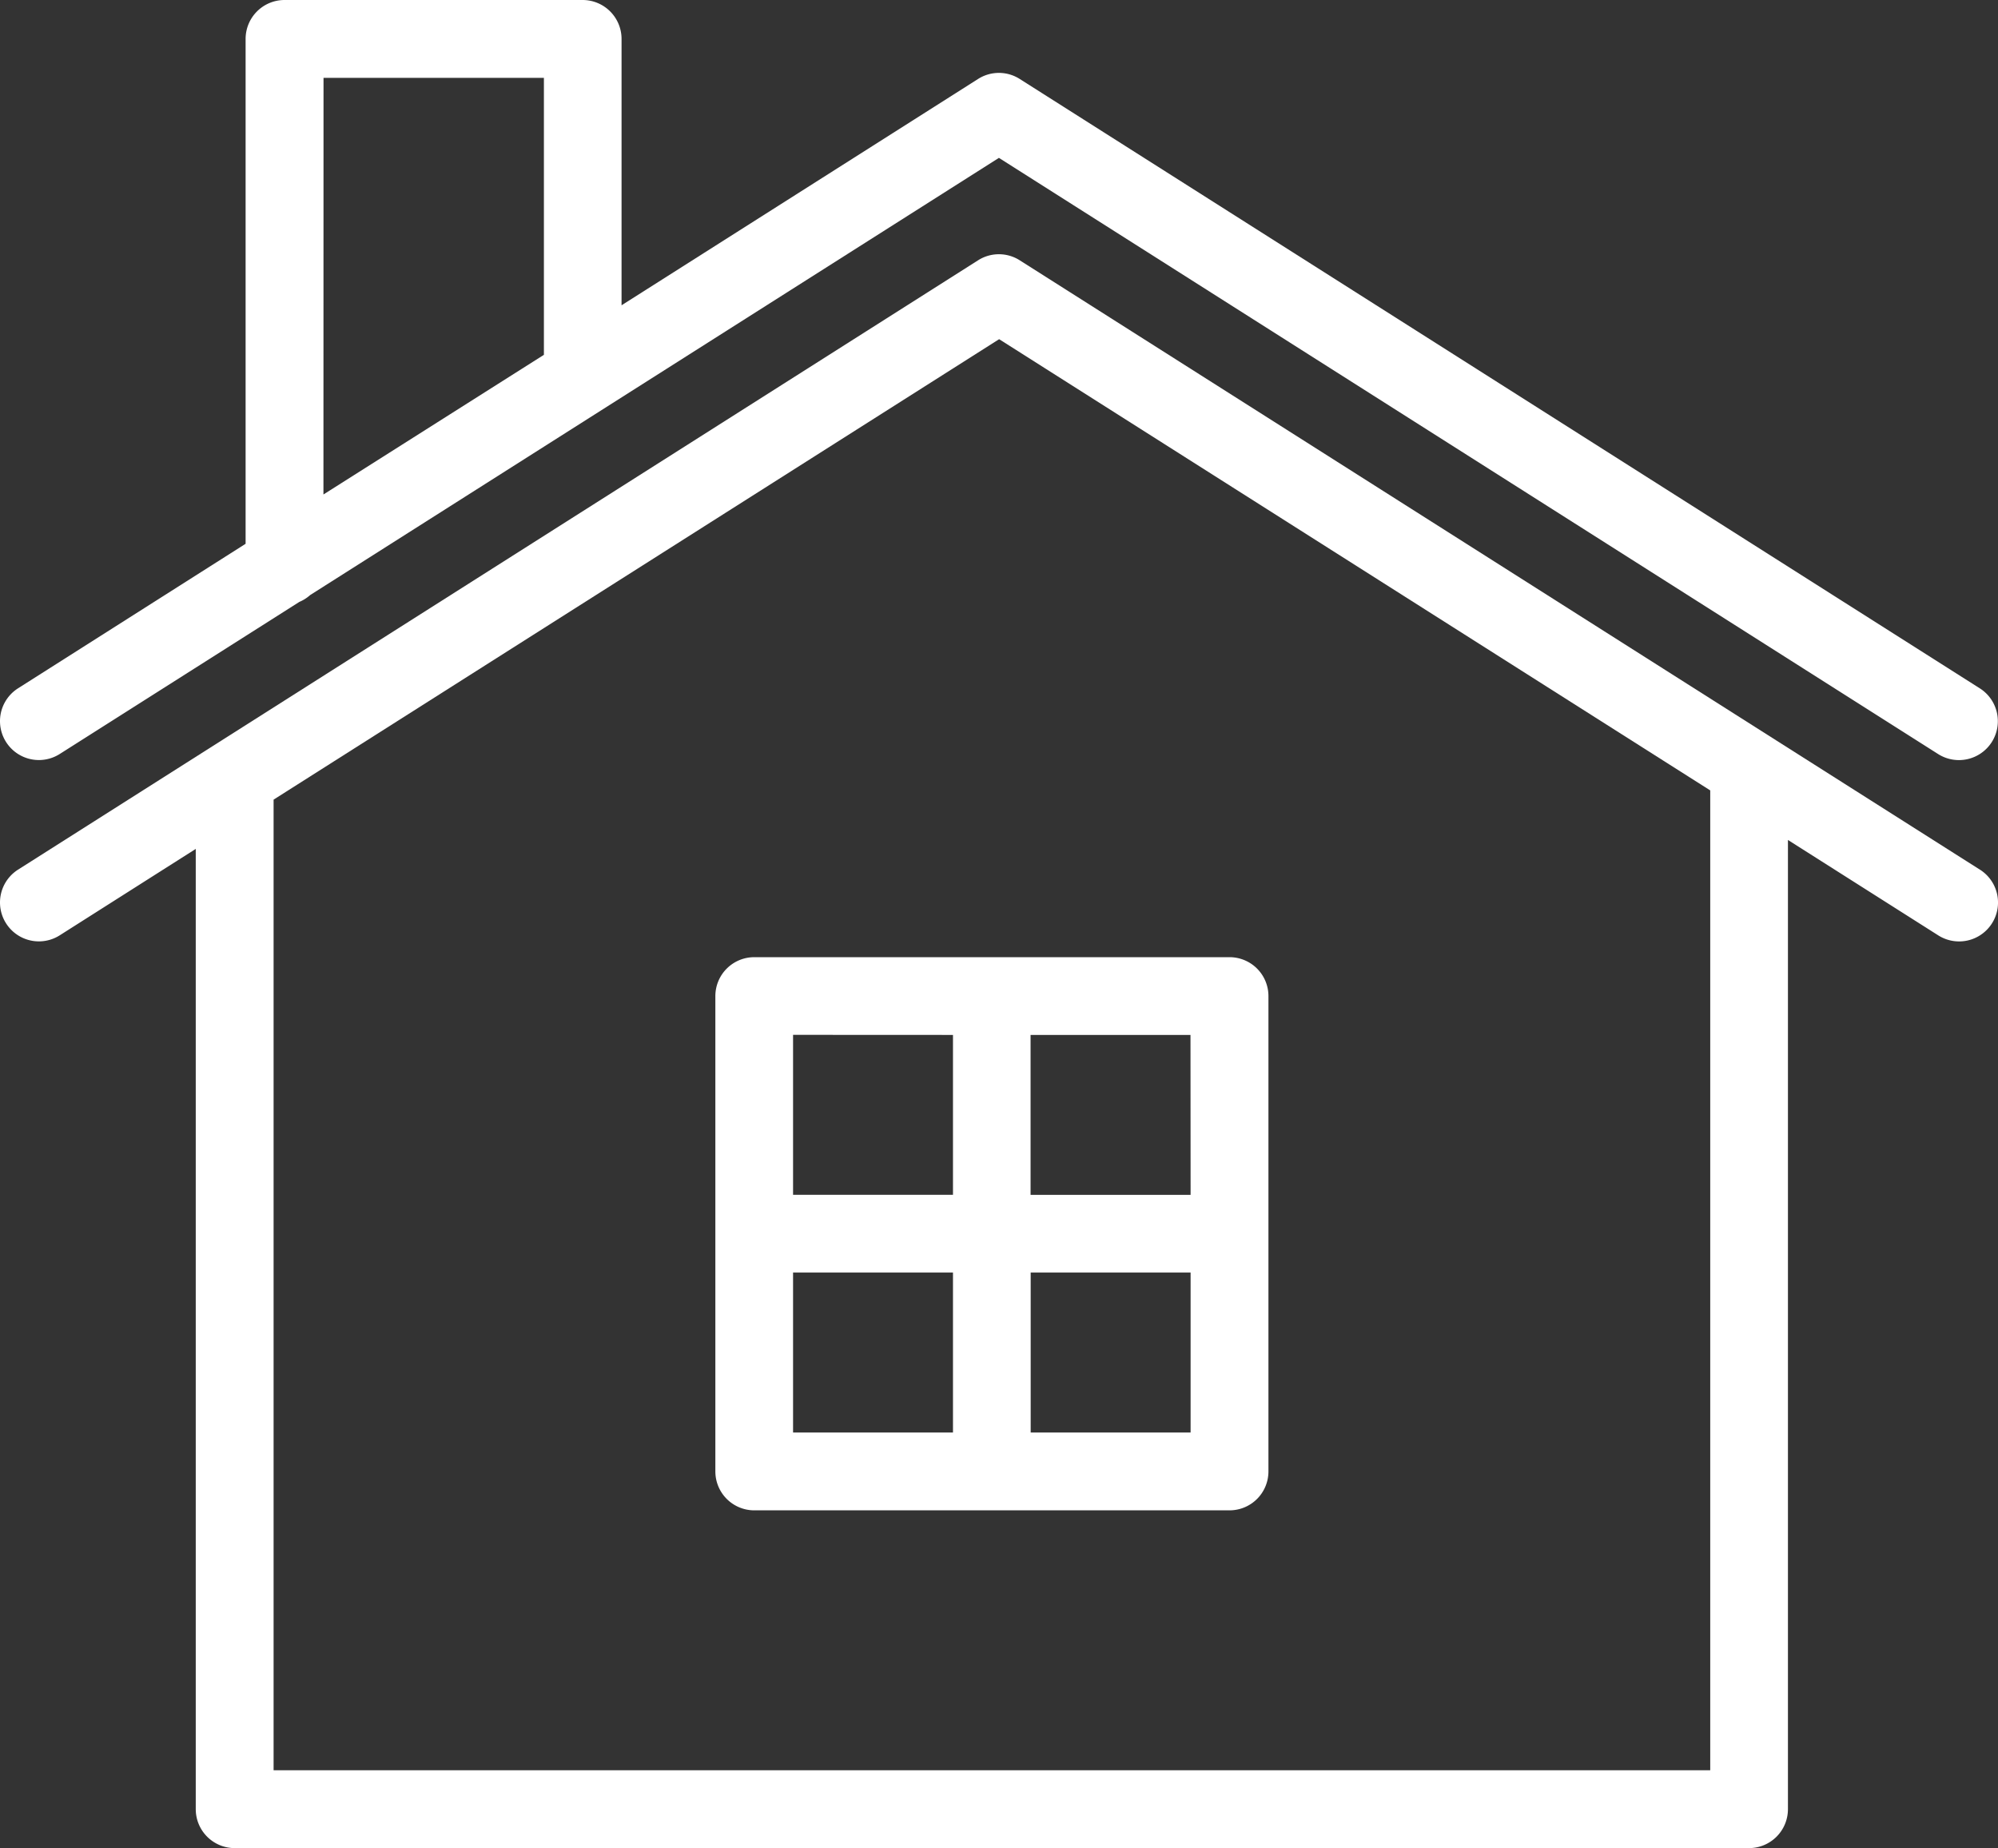
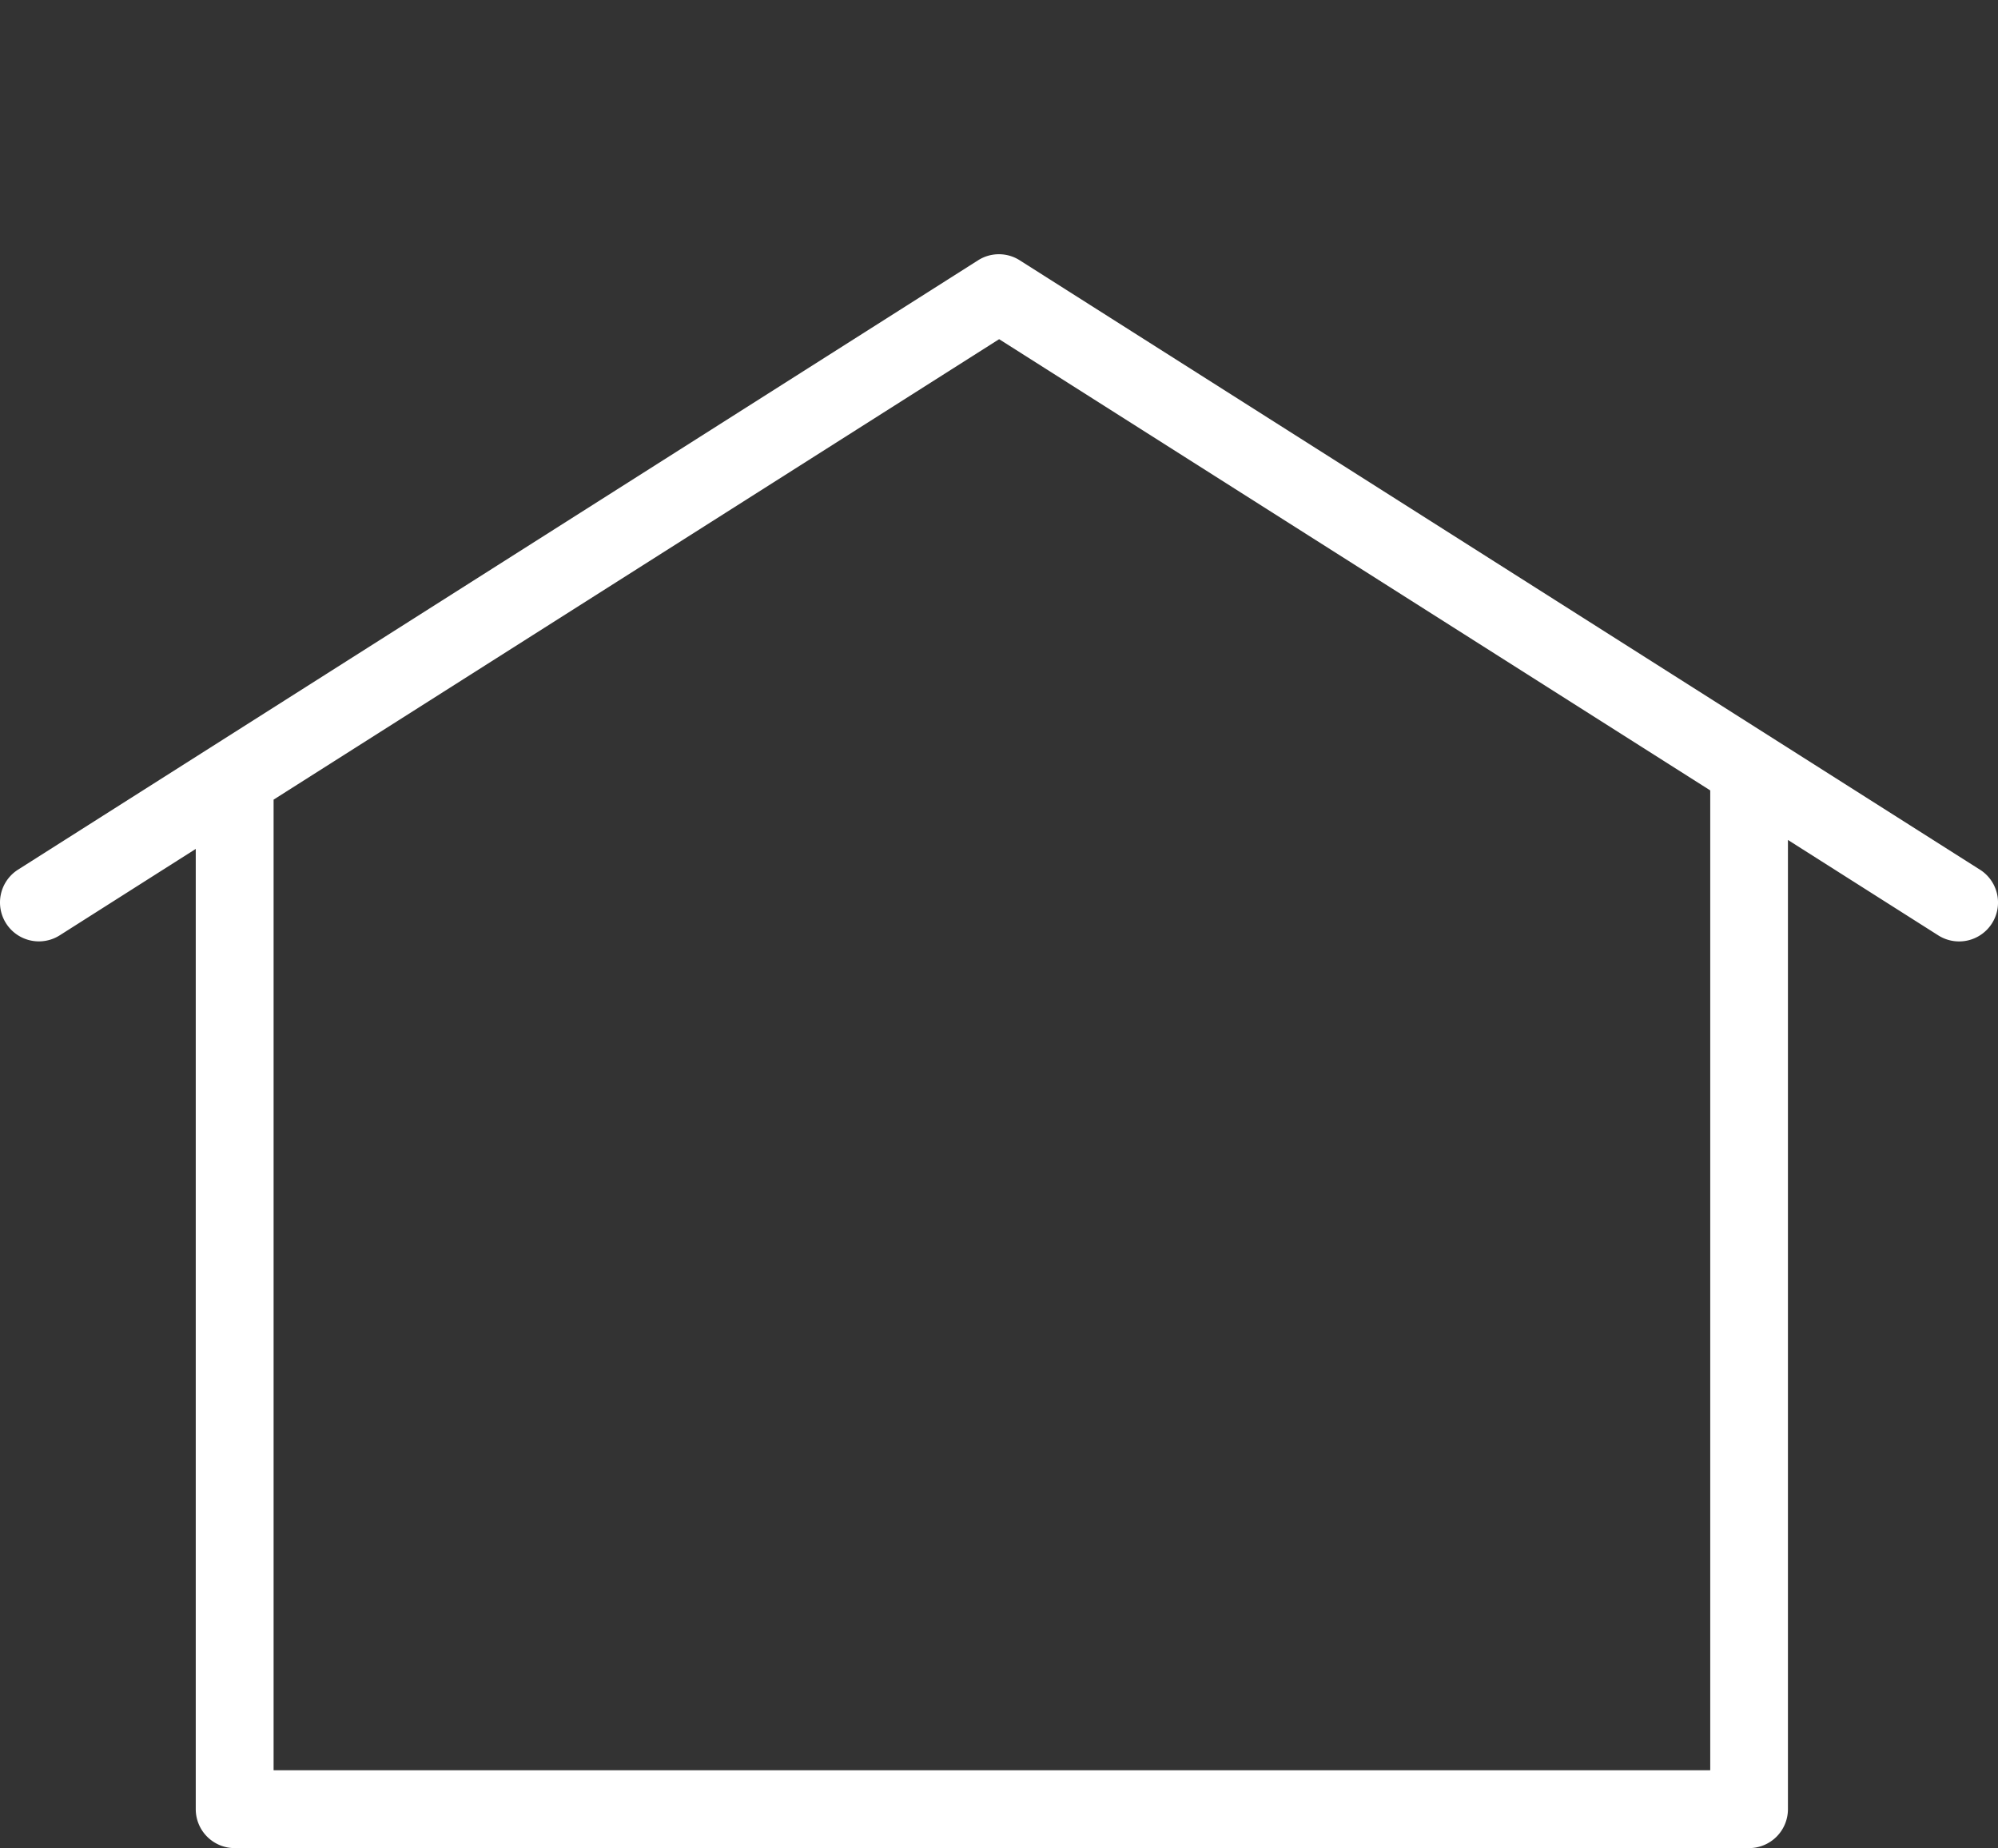
<svg xmlns="http://www.w3.org/2000/svg" width="73.59" height="68.06">
  <rect width="100%" height="100%" fill="#333333" stroke="none" />
  <g id="レイヤー_1" data-name="レイヤー 1">
    <g id="グループ_2190" data-name="グループ 2190" fill="#fff">
-       <path id="パス_1965" data-name="パス 1965" d="M2.2 27.767l8.824-5.6a1.446 1.446 0 00.4-.253l25.368-16.1 34.589 21.953a1.433 1.433 0 101.537-2.419L37.56 2.909a1.428 1.428 0 00-1.537 0l-13.13 8.334V1.434A1.434 1.434 0 0021.459 0H10.48a1.434 1.434 0 00-1.434 1.434v18.592L.665 25.348A1.431 1.431 0 002.2 27.767zm9.716-24.9h8.117v10.2l-8.12 5.143z" />
      <path id="パス_1966" data-name="パス 1966" d="M72.923 40.818L37.56 18.379a1.428 1.428 0 00-1.537 0L.665 40.818A1.431 1.431 0 002.2 43.237l5.01-3.182v35.363a1.434 1.434 0 001.434 1.434h55.775a1.434 1.434 0 001.434-1.434V39.725l5.534 3.512a1.433 1.433 0 101.537-2.419zm-9.938 33.167H10.077V38.24L36.8 21.283 62.991 37.9v36.08z" transform="translate(0 -8.792)" />
-       <path id="パス_1967" data-name="パス 1967" d="M51.09 69.779v17.508a1.433 1.433 0 001.429 1.434h17.508a1.433 1.433 0 001.434-1.429V69.784a1.433 1.433 0 00-1.429-1.434H52.524a1.433 1.433 0 00-1.434 1.429zm2.862 10.186h5.89v5.89h-5.89zm8.752 5.89v-5.89h5.89v5.89zm5.89-8.752H62.7v-5.89h5.89zm-8.752-5.89V77.1h-5.89v-5.89z" transform="translate(-24.742 -33.1)" />
    </g>
  </g>
</svg>